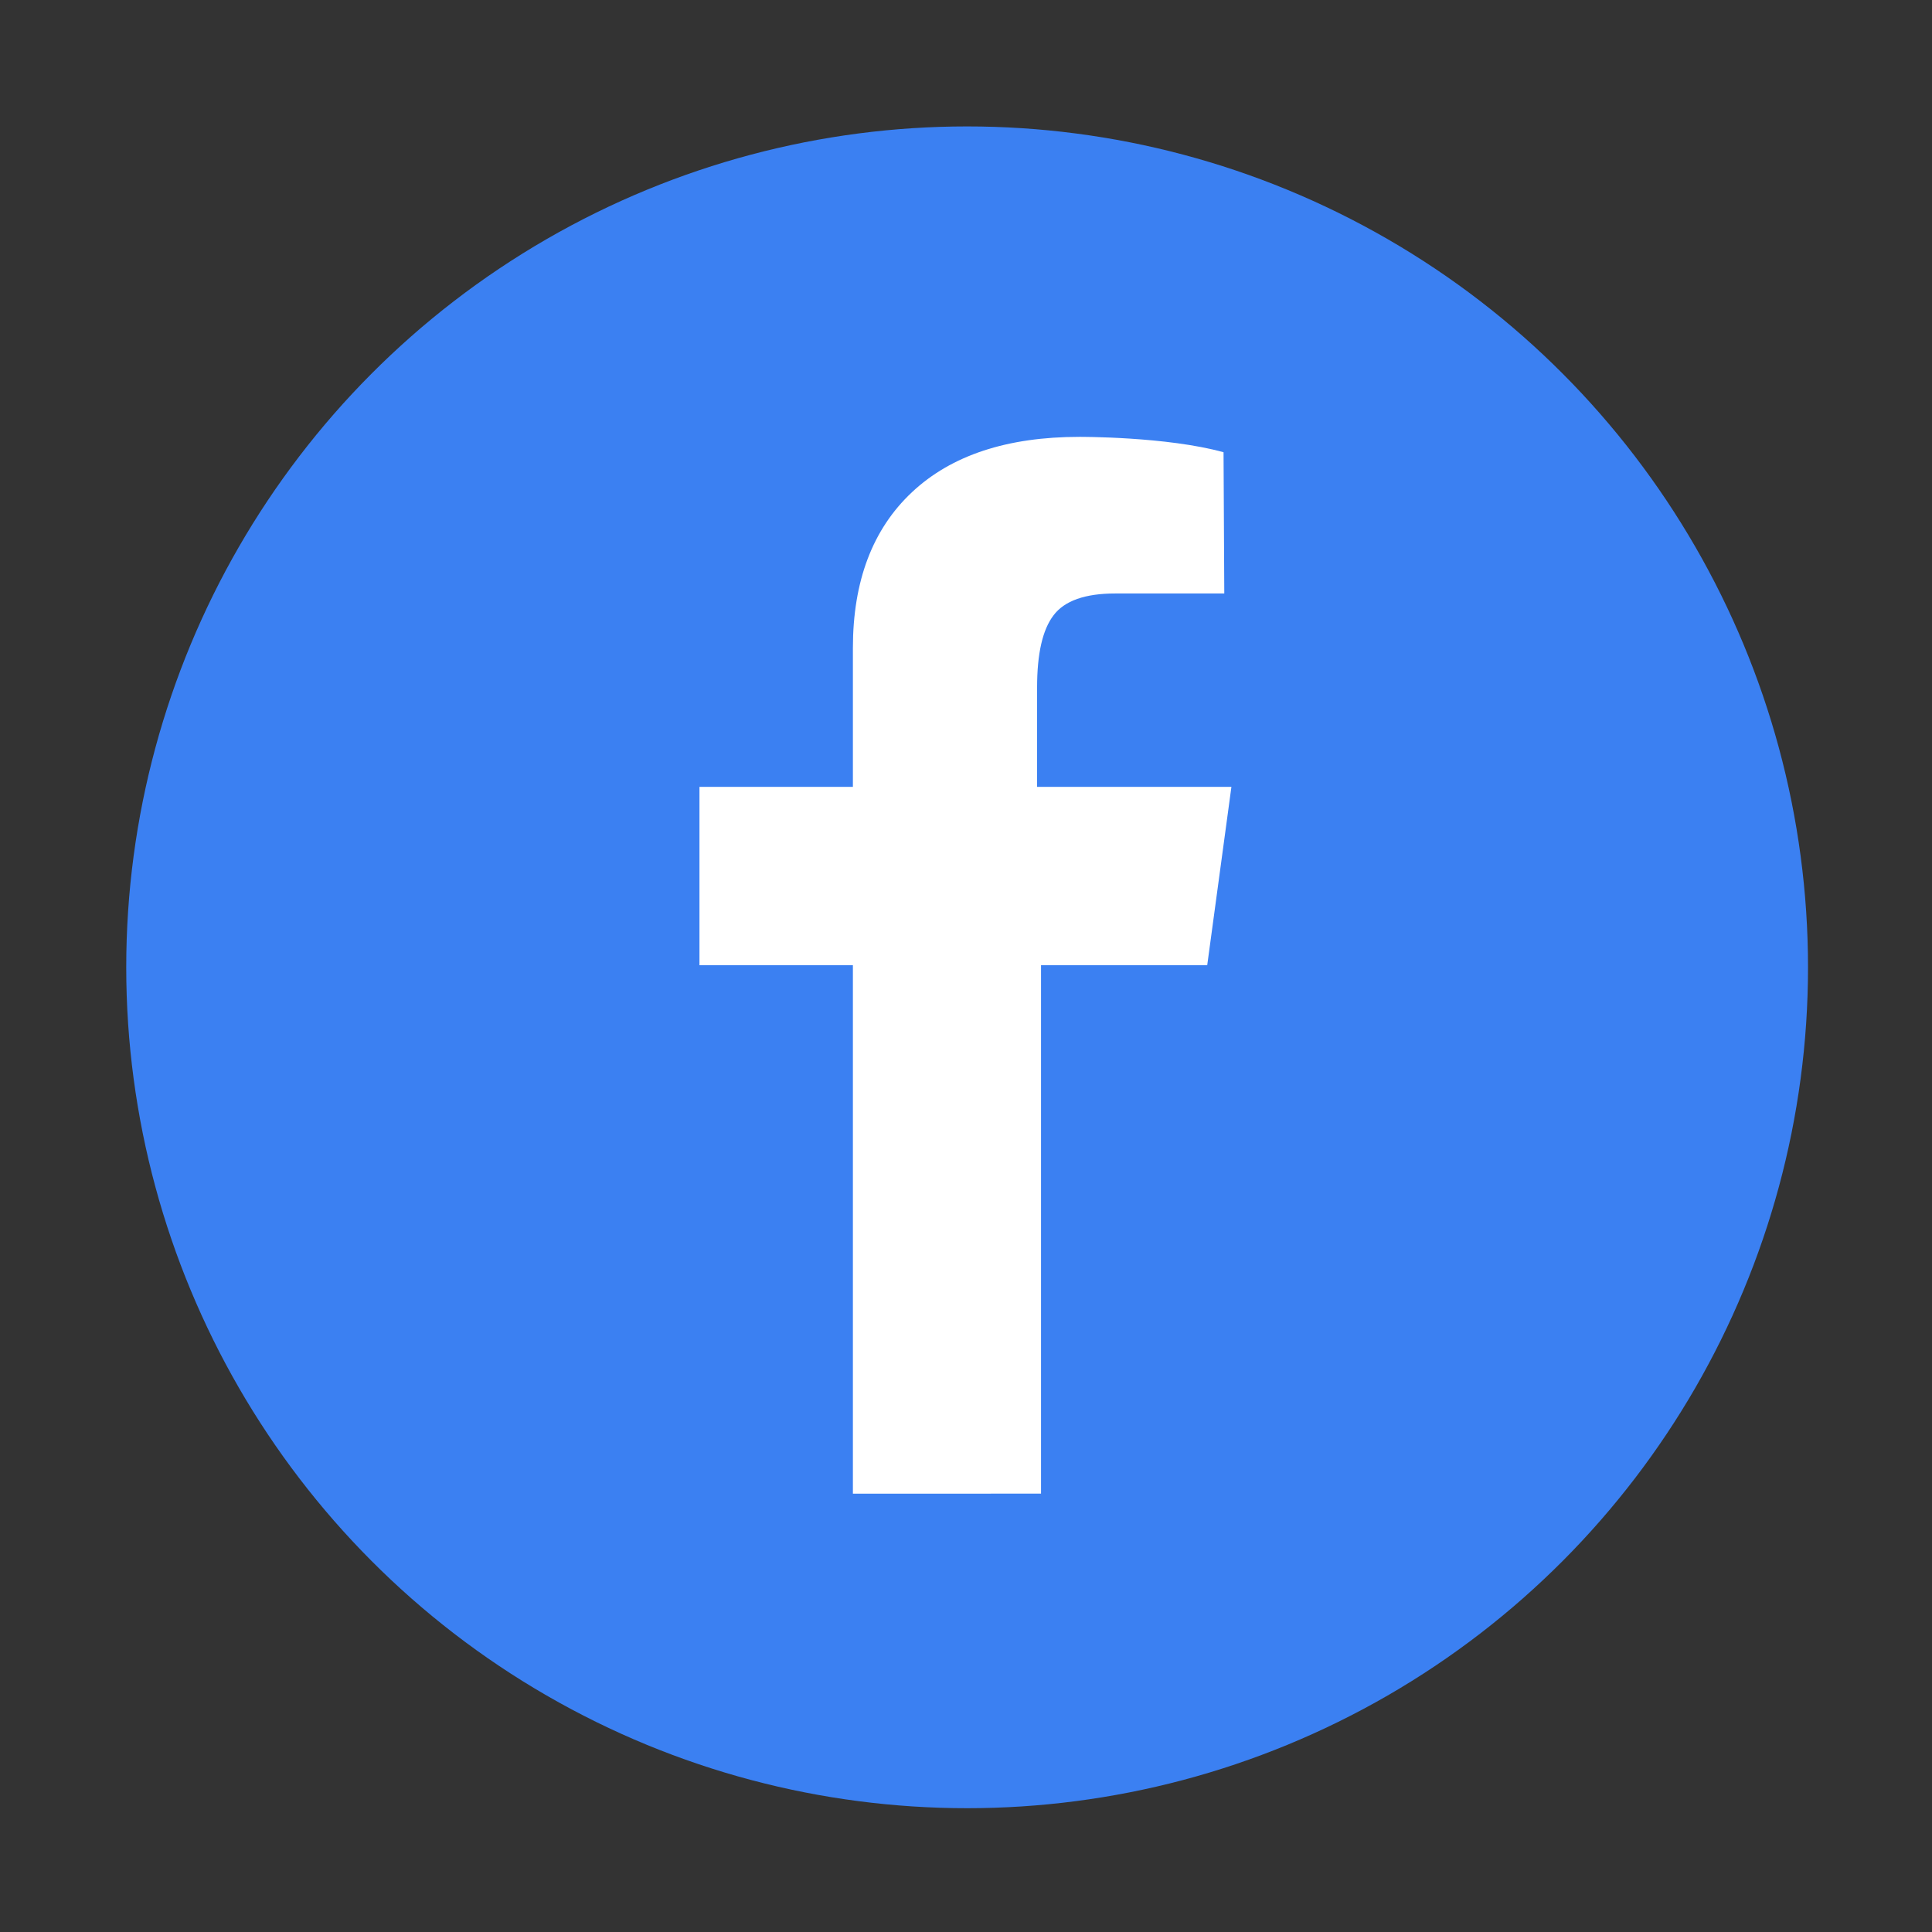
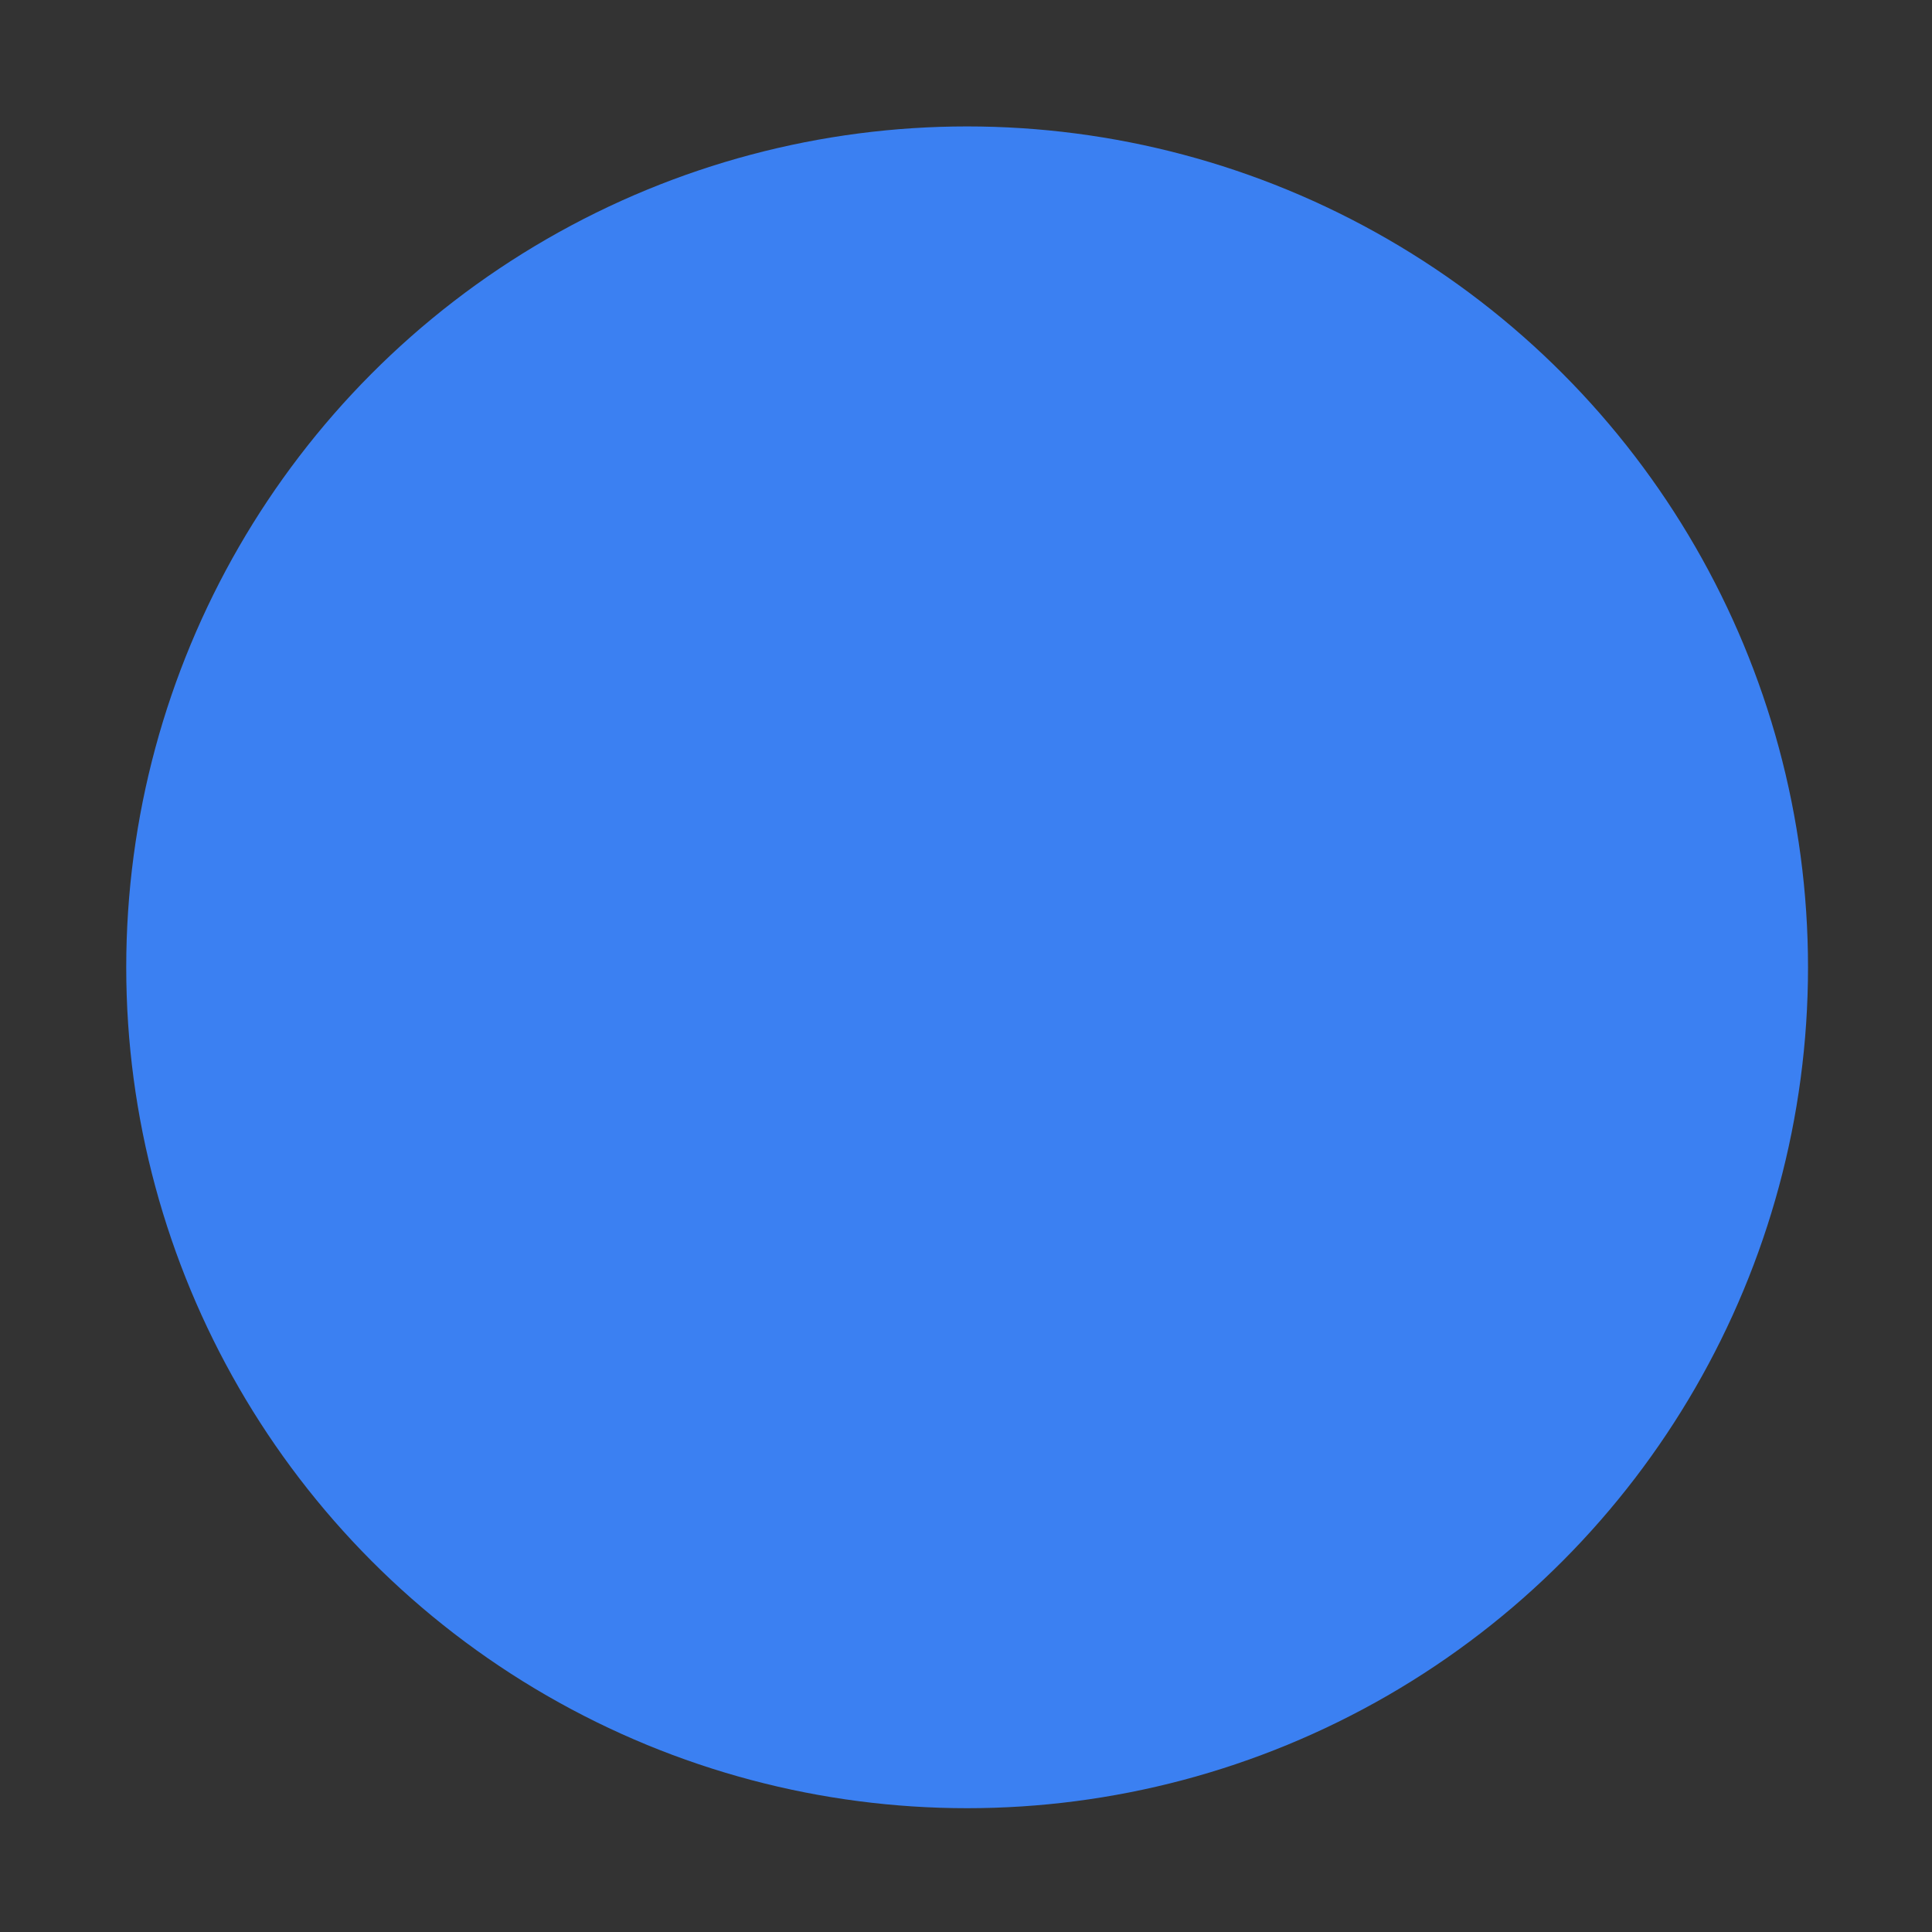
<svg xmlns="http://www.w3.org/2000/svg" version="1.1" id="Capa_1" x="0px" y="0px" viewBox="0 0 103 103" style="enable-background:new 0 0 103 103;" xml:space="preserve">
  <rect x="0" y="0" width="103" height="103" fill="#333333" stroke="none" />
  <style type="text/css">
	.st0{fill:#FFC1D9;}
	.st1{fill:#1D4ED4;}
	.st2{fill:#FAD3A6;}
	.st3{fill:#F9E286;}
	.st4{fill:#A1EFF8;}
	.st5{fill:#FAC6C6;}
	.st6{fill:#A3EFCC;}
	.st7{fill:#F5AFCA;}
	.st8{fill:#E4005A;}
	.st9{fill:none;stroke:#E2E2E2;stroke-width:0.5;stroke-miterlimit:10;}
	.st10{fill:#3B8935;}
	.st11{fill:#C4E1C3;}
	.st12{fill:#E7005A;}
	.st13{fill:none;stroke:#E7005A;stroke-width:6;stroke-linecap:round;stroke-linejoin:round;stroke-miterlimit:10;}
	.st14{fill:#047857;}
	.st15{fill:#10B580;}
	.st16{fill:#D4D4D4;}
	.st17{fill:#C8C8C8;}
	.st18{fill:#FFFFFF;}
	.st19{fill:#4A4A4A;}
	.st20{fill:#363636;}
	.st21{fill:#EDEDED;}
	.st22{fill:#DEDEDE;}
	.st23{fill:#F99C00;}
	.st24{fill:#B51C1C;}
	.st25{fill:#EB4444;}
	.st26{fill:#06B2D0;}
	.st27{fill:#0E748C;}
	.st28{fill:#B05309;}
	.st29{fill:#F19A0B;}
	.st30{fill:#BE410C;}
	.st31{fill:#F57316;}
	.st32{fill:#C0055B;}
	.st33{fill:#D9D2FA;}
	.st34{fill:#875CF2;}
	.st35{fill:#6D28D5;}
	.st36{fill:#3B80F2;}
	.st37{fill:#BBD7FA;}
	.st38{fill:#67E4F5;}
	.st39{fill:#CBF6FA;}
	.st40{fill:#34CF95;}
	.st41{fill:#CDF6E1;}
	.st42{fill:#F8CF4D;}
	.st43{fill:#F30157;}
	.st44{fill:#1F2937;}
	.st45{fill:#374151;}
	.st46{fill:#6B7280;}
	.st47{fill:#991B1B;}
	.st48{fill:#EF4444;}
	.st49{fill:#FECACA;}
	.st50{fill:#B45309;}
	.st51{fill:#F59E0B;}
	.st52{fill:#FDE68A;}
	.st53{fill:#10B981;}
	.st54{fill:#A7F3D0;}
	.st55{fill:#1D4ED8;}
	.st56{fill:#3B82F6;}
	.st57{fill:#BFDBFE;}
	.st58{fill:#BC0465;}
	.st59{fill:#F50157;}
	.st60{fill:#F9B2CF;}
	.st61{fill:#C2410C;}
	.st62{fill:#F97316;}
	.st63{fill:#FED7AA;}
	.st64{fill:#0F766E;}
	.st65{fill:#14B8A6;}
	.st66{fill:#99F6E4;}
	.st67{fill:#0369A1;}
	.st68{fill:#0EA5E9;}
	.st69{fill:#BAE6FD;}
	.st70{fill:#6D28D9;}
	.st71{fill:#8B5CF6;}
	.st72{fill:#DDD6FE;}
	.st73{fill:#008261;}
	.st74{fill:#00BD8A;}
	.st75{fill:#D2F7E5;}
	.st76{fill:url(#SVGID_1_);}
	.st77{fill:url(#SVGID_2_);}
	.st78{fill:url(#SVGID_3_);}
	.st79{fill:url(#SVGID_4_);}
	.st80{fill:url(#SVGID_5_);}
	.st81{fill:url(#SVGID_6_);}
	.st82{fill:#38BDF8;}
	.st83{fill:#EC4899;}
</style>
  <g>
    <circle class="st36" cx="51.56" cy="51.57" r="44.83" />
-     <path class="st18" d="M55.5,79.64V51.46l8.86,0l1.29-9.51H55.29v-5.3c0-1.8,0.29-3.08,0.88-3.85c0.58-0.77,1.68-1.16,3.28-1.16   h5.82l-0.04-7.53c-3.03-0.84-7.68-0.82-7.68-0.82c-3.85,0-6.83,0.98-8.93,2.95c-2.1,1.97-3.15,4.74-3.15,8.31v7.4h-8.18v9.51h8.18   v28.17H55.5z" />
  </g>
</svg>